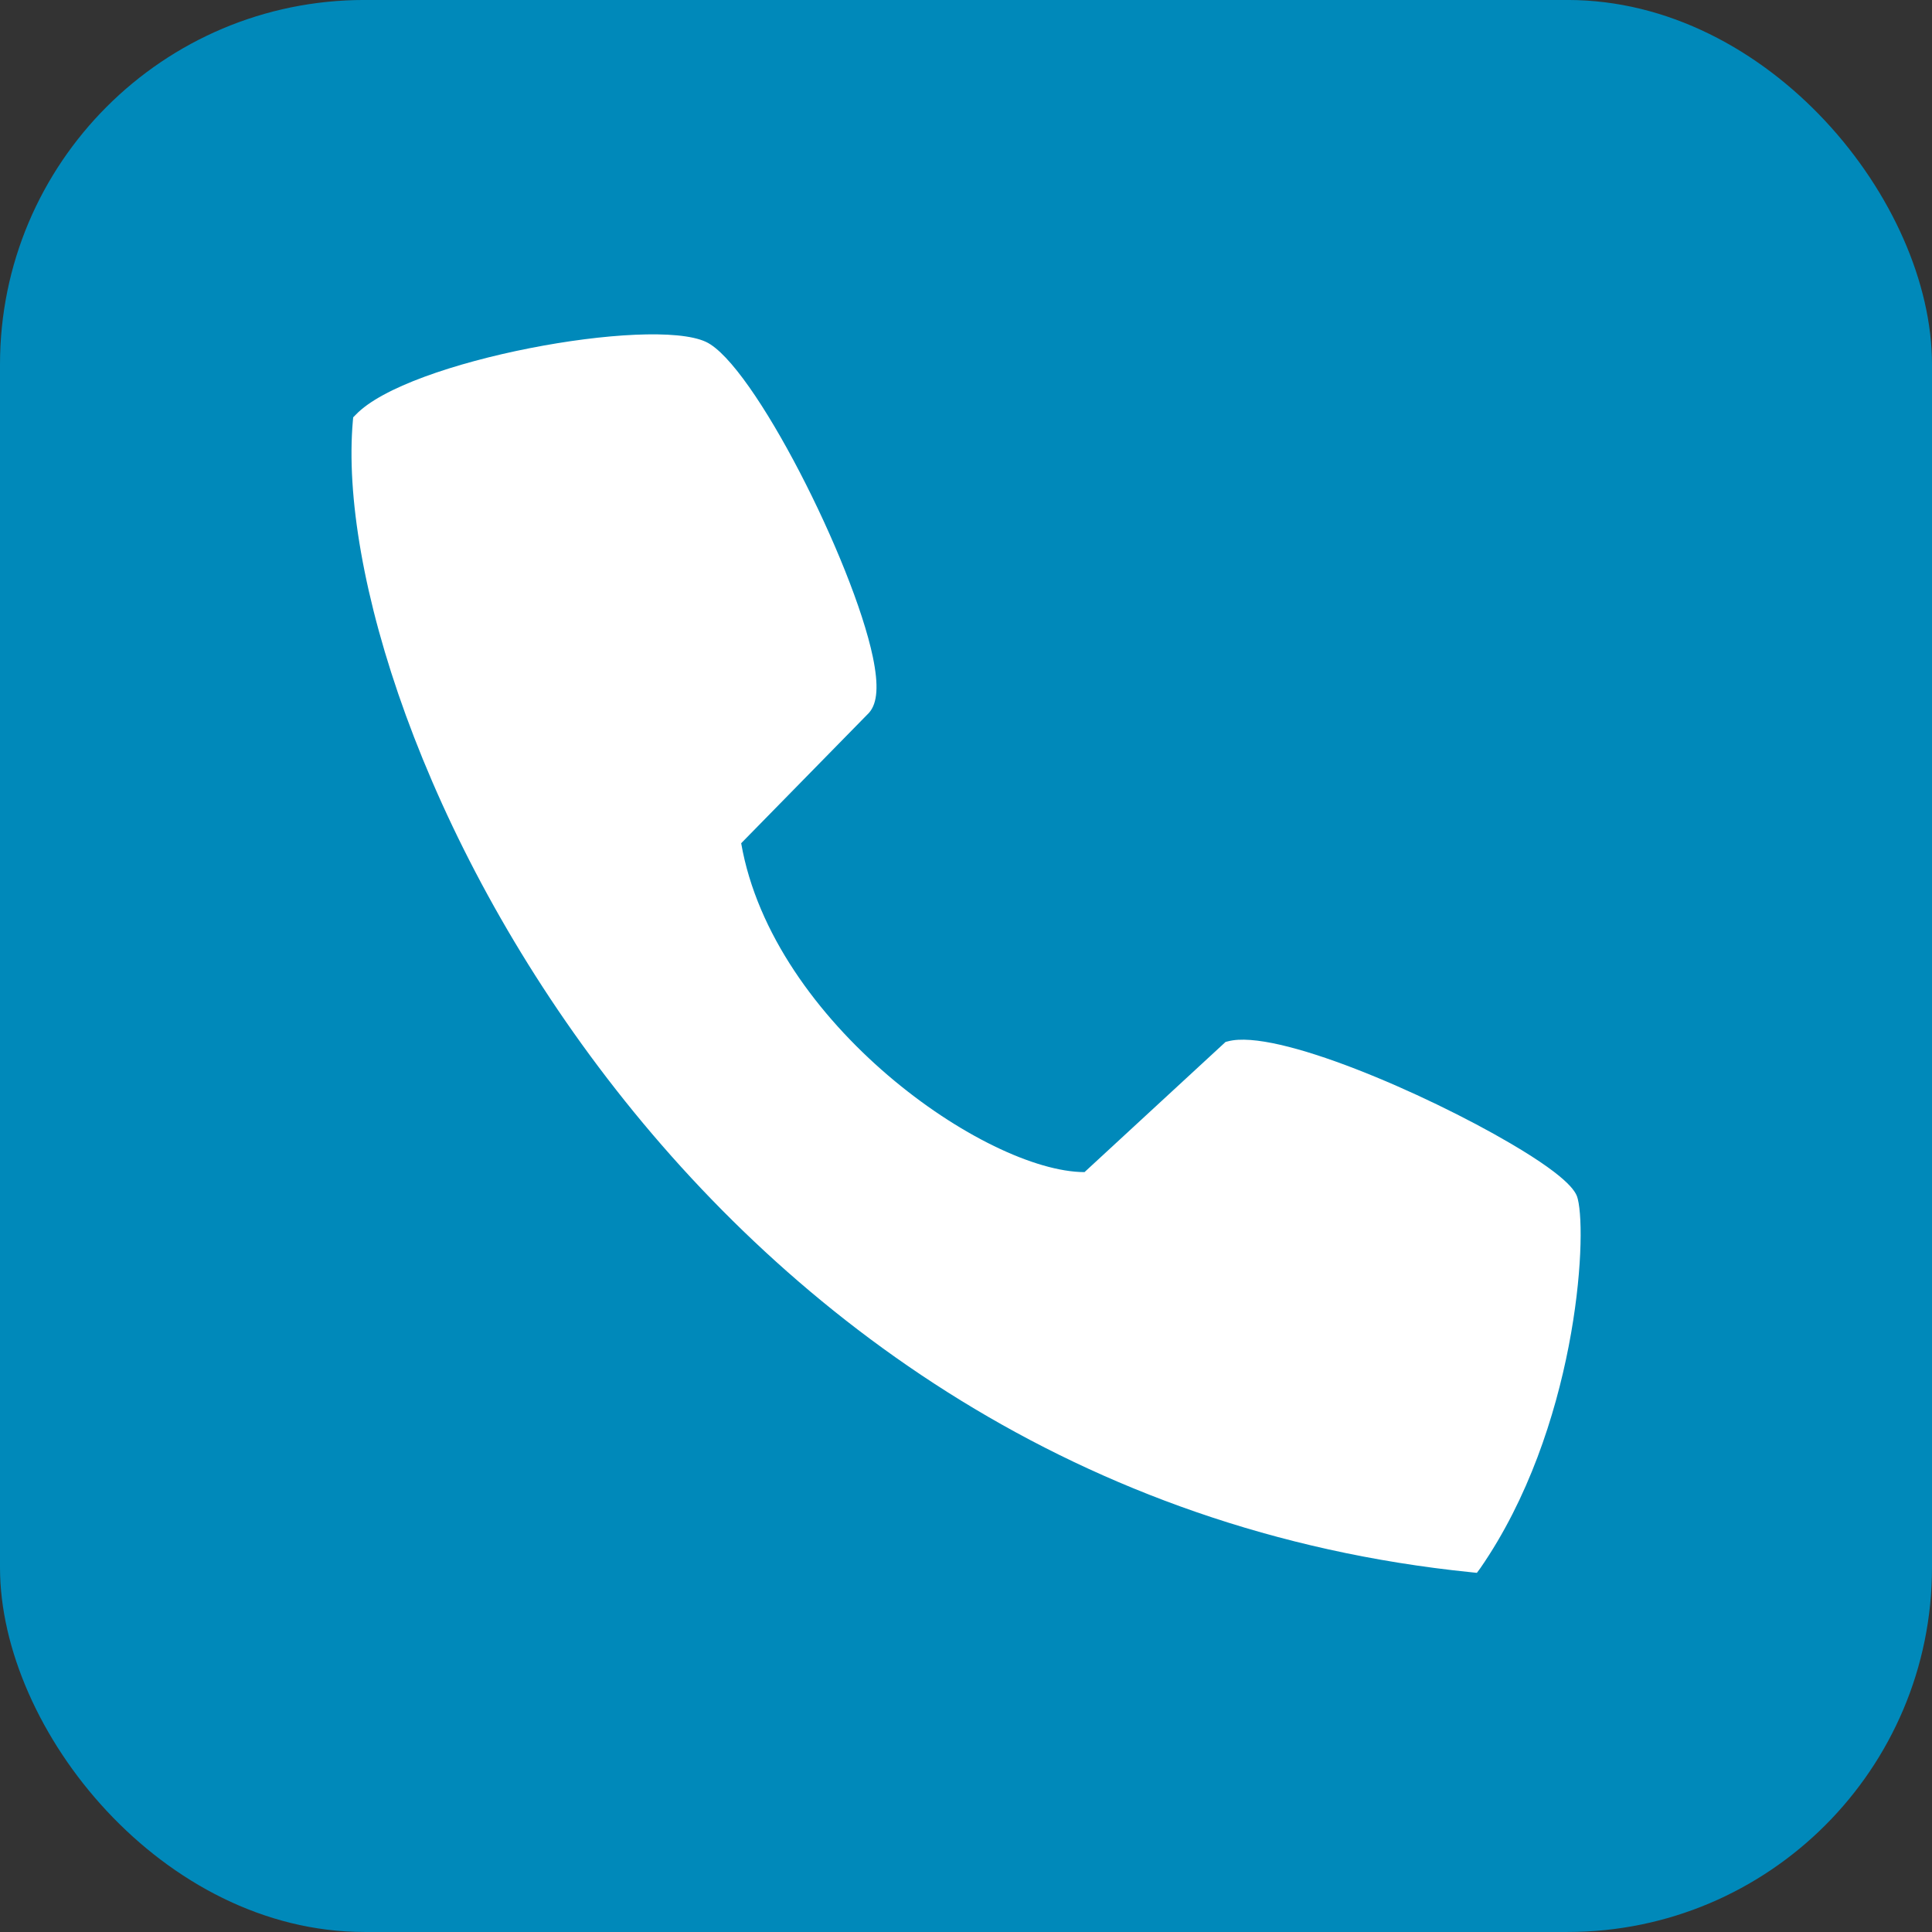
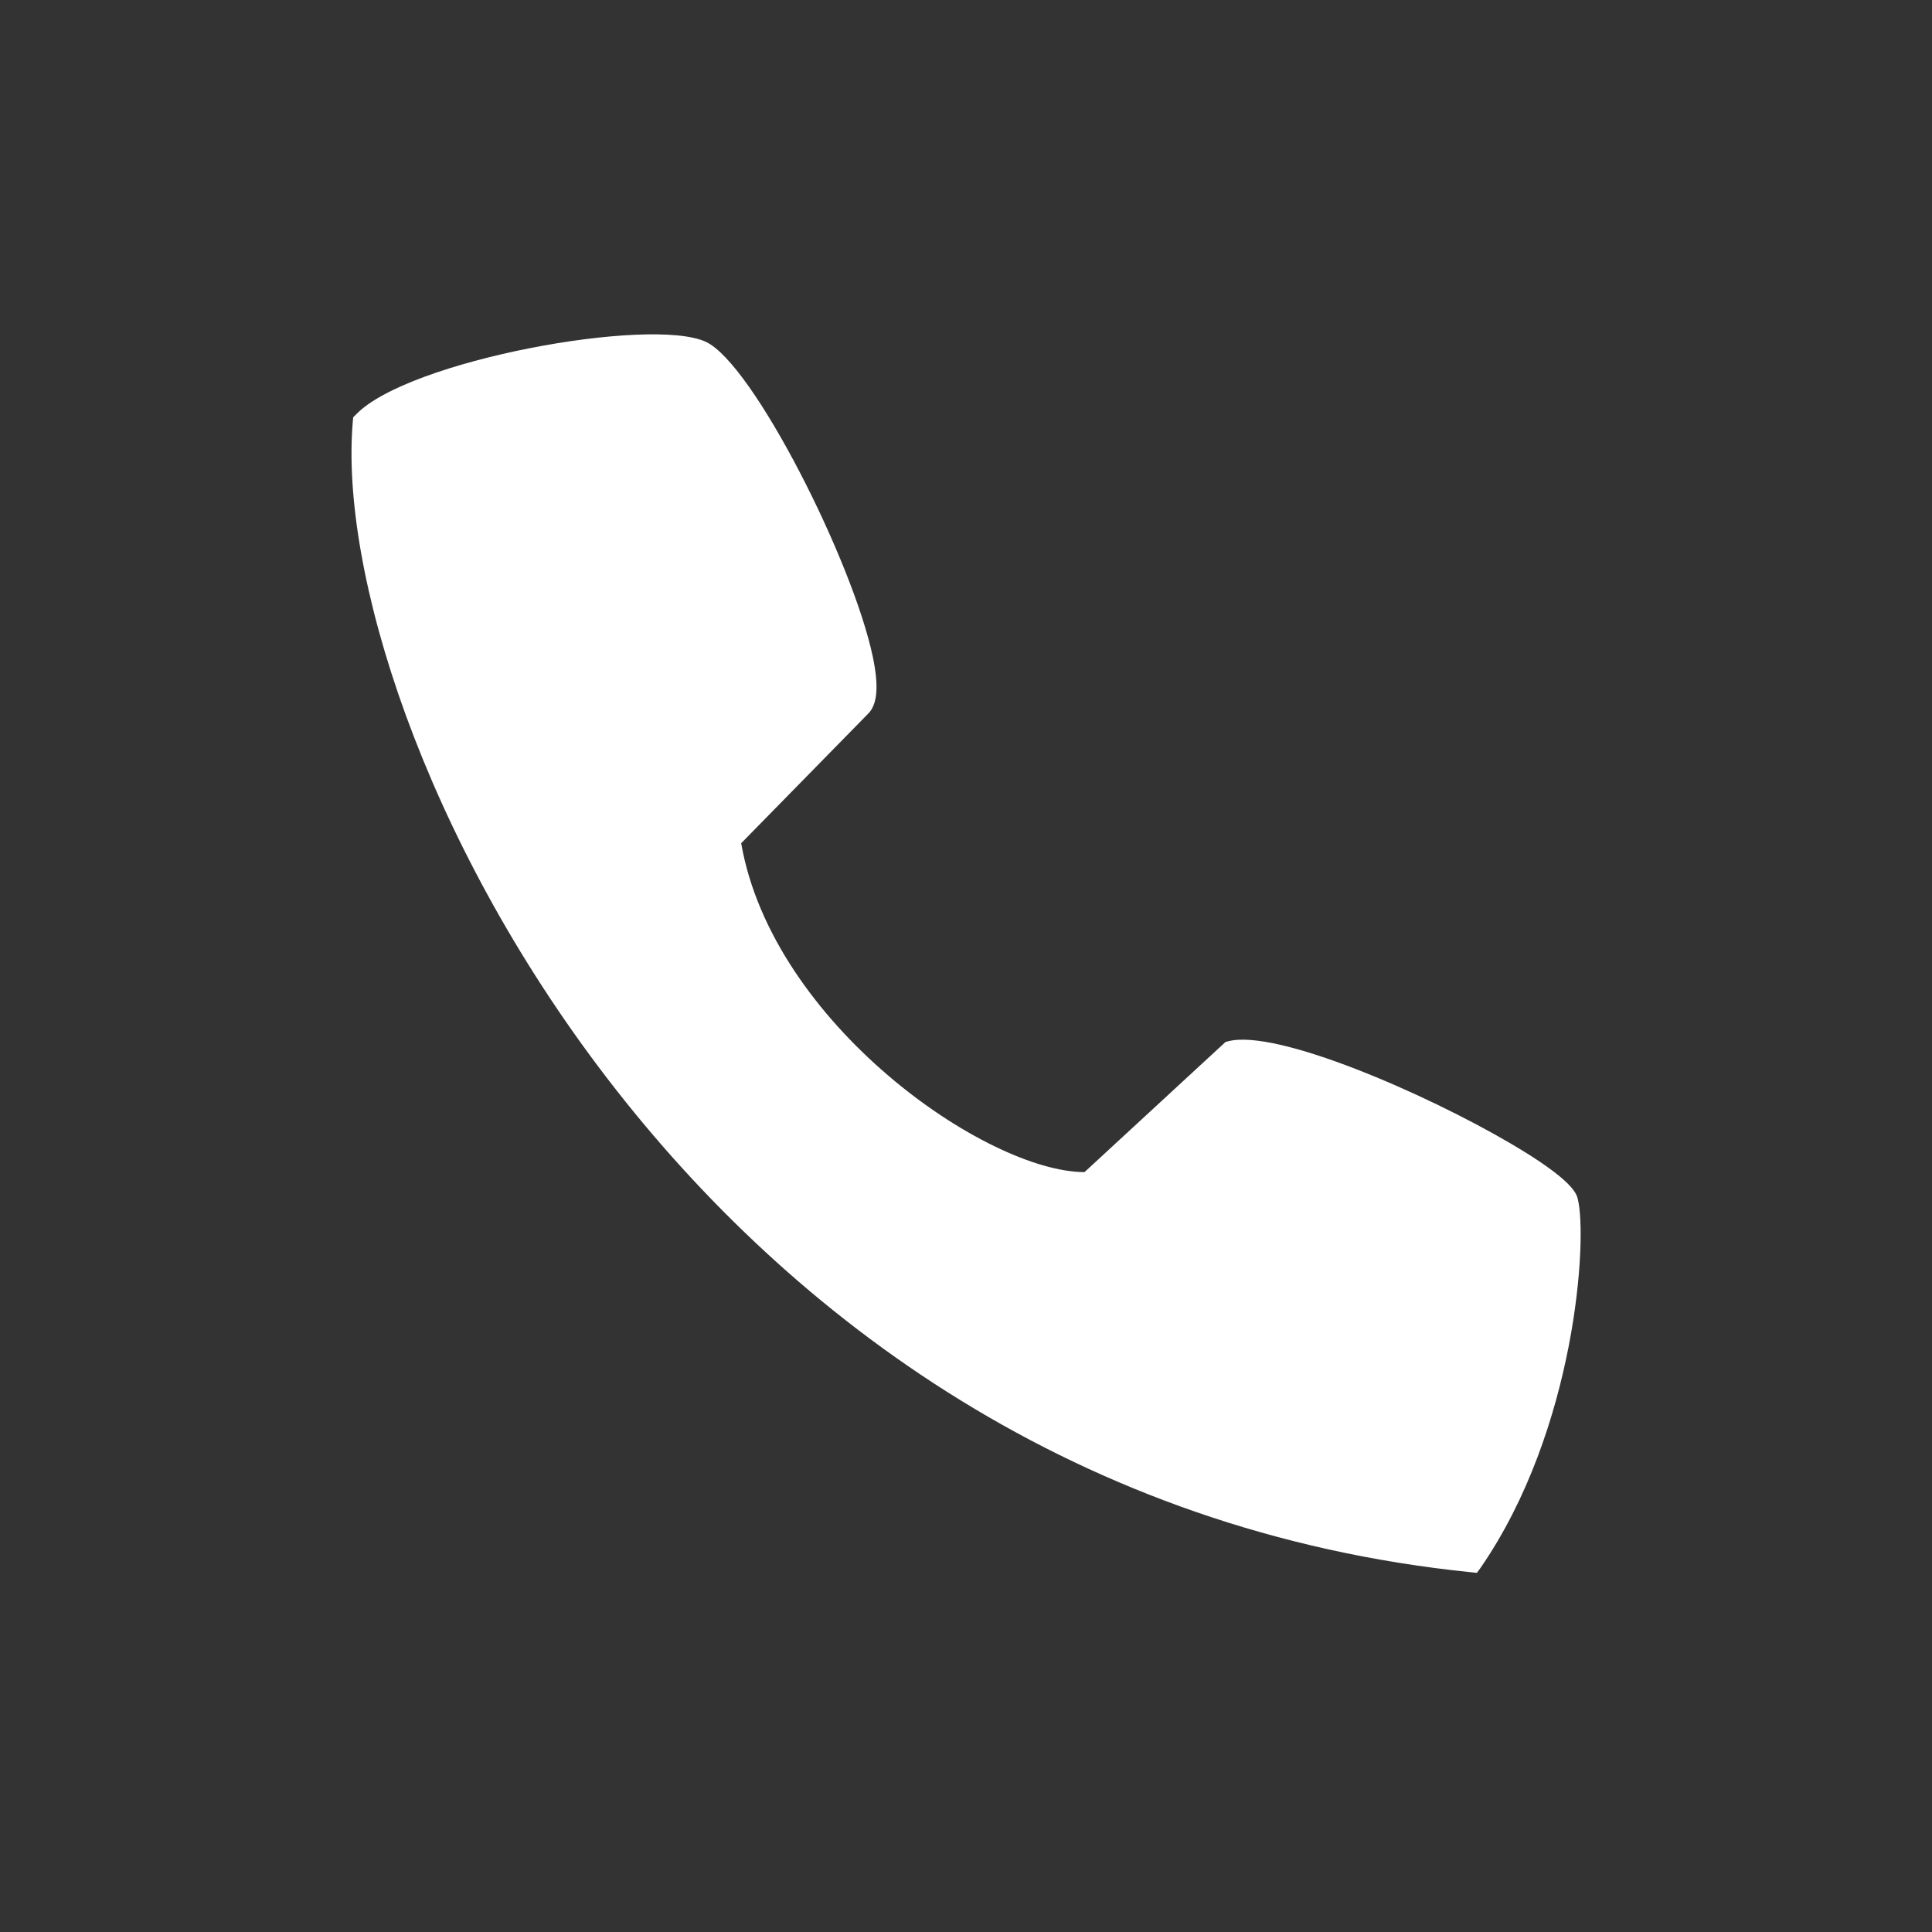
<svg xmlns="http://www.w3.org/2000/svg" width="79" height="79" viewBox="0 0 79 79">
  <rect x="0" y="0" width="79" height="79" fill="#333333" stroke="none" />
  <g id="ベクトルスマートオブジェクト" transform="translate(-613.17 -1877.058)">
    <g id="グループ_2" data-name="グループ 2">
-       <rect id="長方形_2" data-name="長方形 2" width="79" height="79" rx="14.901" transform="translate(613.17 1877.057)" fill="#0089ba" />
      <path id="パス_44" data-name="パス 44" d="M673.56,1941.372l-.24-.025c-32.131-3.265-46.807-34.879-45.721-47.084l.013-.141.1-.1c2.117-2.236,12.072-4.035,14.324-2.985,1.931.9,6.01,8.99,6.824,12.881.242,1.163.194,1.89-.155,2.286l-5.228,5.334c1.286,7.388,10.041,13.441,14.039,13.448l5.767-5.322.1-.026c1.961-.525,8.074,2.134,11.551,4.174,2.559,1.5,2.7,2.062,2.752,2.272.4,1.594-.062,9.417-3.982,15.093Z" fill="#fff" />
    </g>
  </g>
</svg>